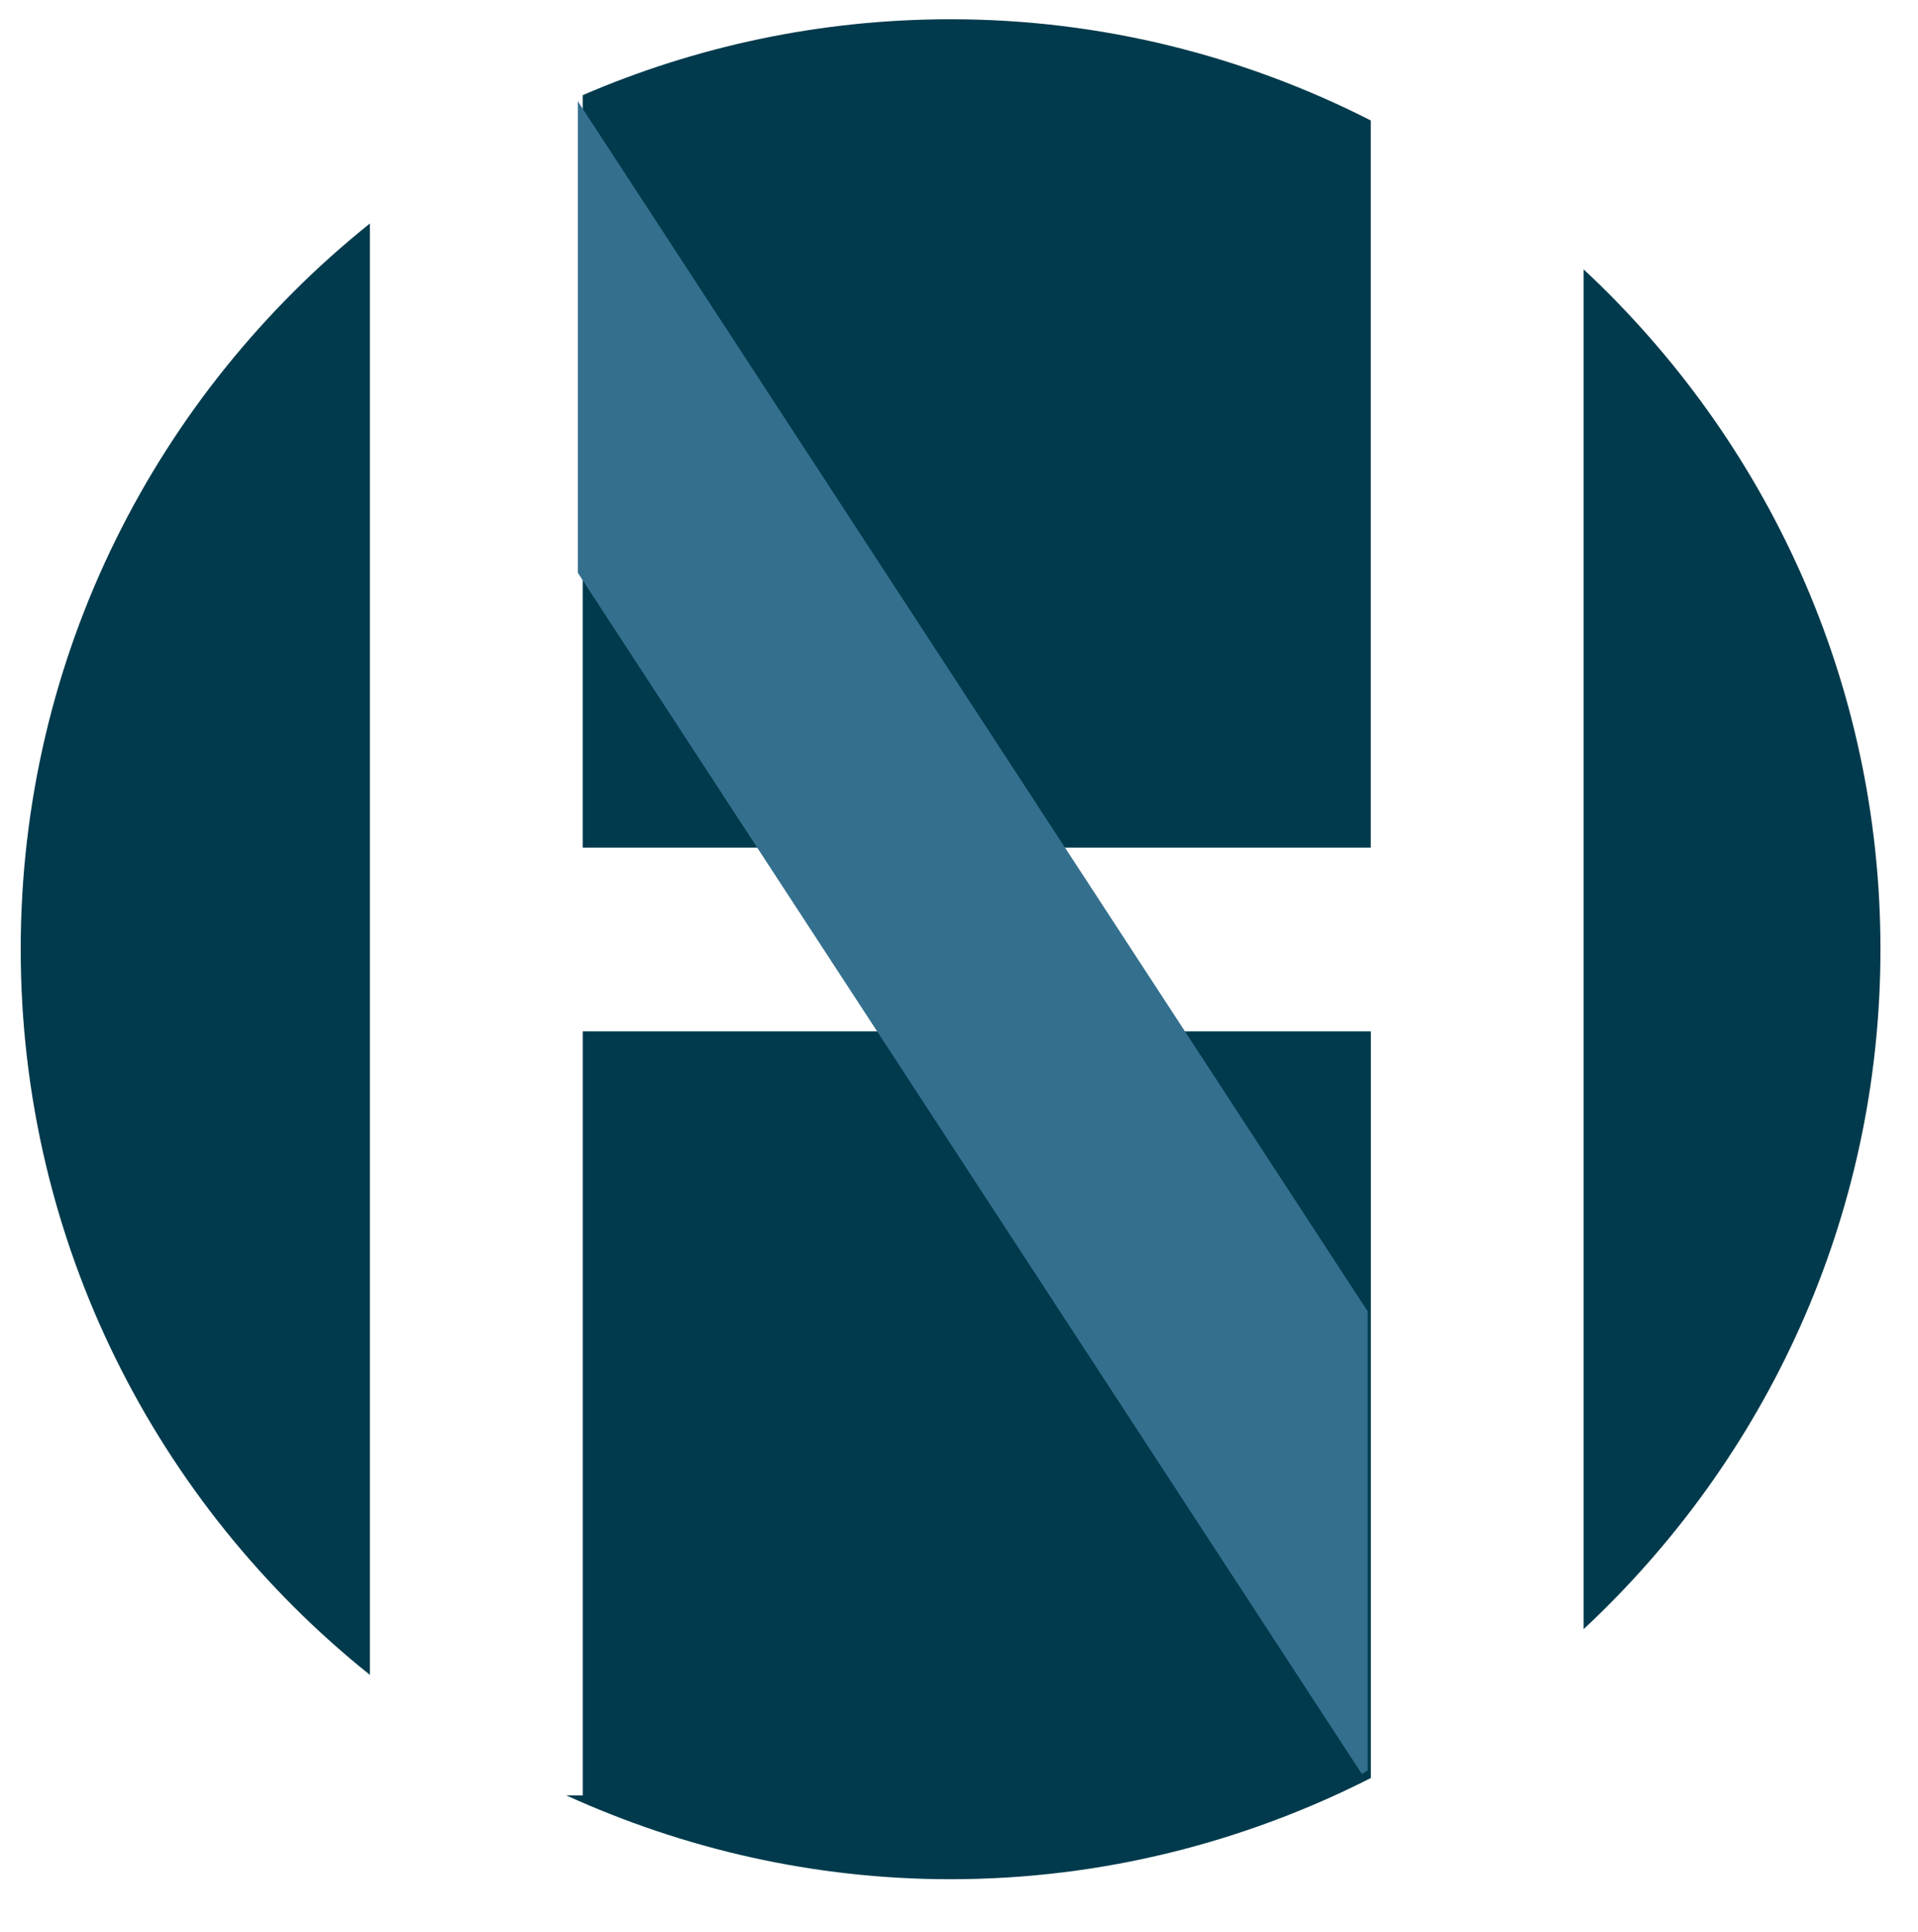
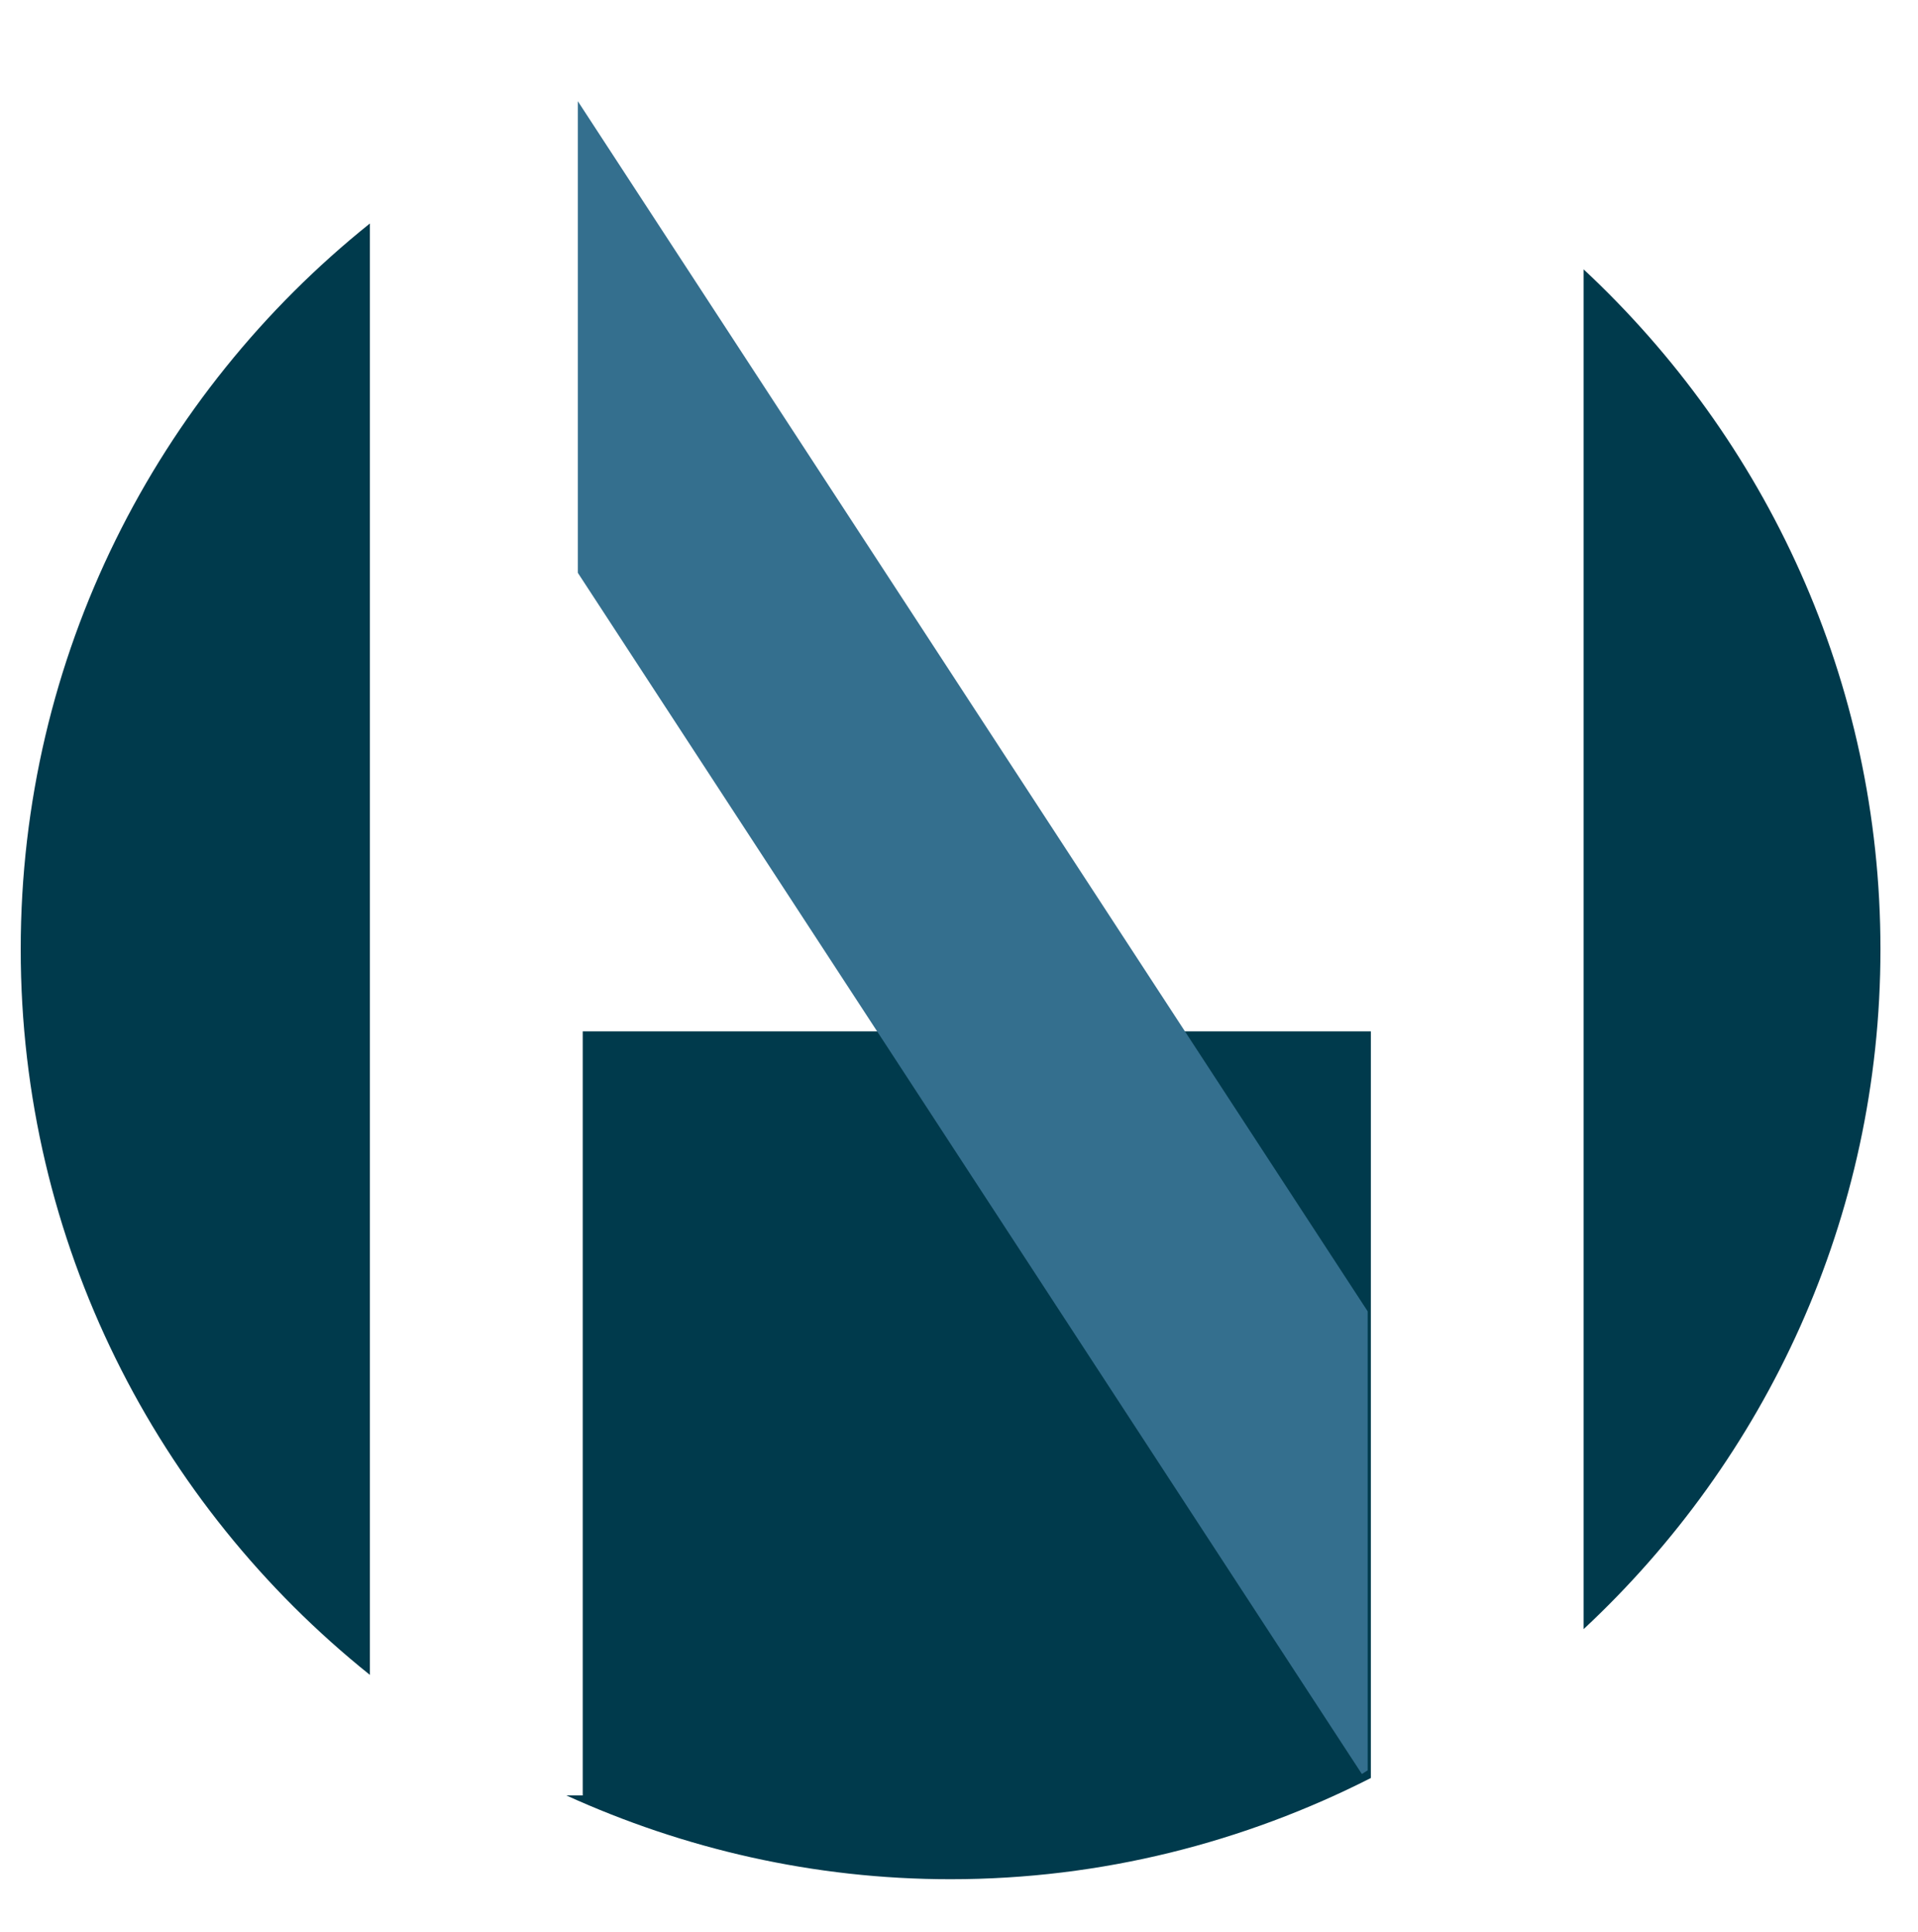
<svg xmlns="http://www.w3.org/2000/svg" version="1.1" id="Warstwa_1" x="0px" y="0px" width="42.041px" height="42.347px" viewBox="0 0 42.041 42.347" xml:space="preserve">
-   <path fill="#003A4C" d="M12.772,18.578h17.274V2.64c-2.769-1.408-5.892-2.218-9.211-2.218c-2.866,0-5.59,0.597-8.063,1.664V18.578z" />
  <path fill="#003A4C" d="M34.712,5.904v29.801c3.992-3.721,6.506-9.011,6.506-14.899C41.218,14.915,38.704,9.625,34.712,5.904" />
  <path fill="#003A4C" d="M8.108,4.898c-4.662,3.735-7.654,9.467-7.654,15.907c0,6.438,2.992,12.17,7.654,15.904V4.898z" />
  <path fill="#003A4C" d="M30.048,22.605H12.773V39.35h-0.36c2.571,1.169,5.416,1.837,8.422,1.837c3.319,0,6.442-0.812,9.213-2.218 V22.605z" />
  <polygon fill="#346F8E" points="29.978,28.74 12.666,2.219 12.666,12.555 29.851,38.881 29.978,38.801 " />
  <g> </g>
  <g> </g>
  <g> </g>
  <g> </g>
  <g> </g>
  <g> </g>
  <g> </g>
  <g> </g>
  <g> </g>
  <g> </g>
  <g> </g>
  <g> </g>
  <g> </g>
  <g> </g>
  <g> </g>
</svg>